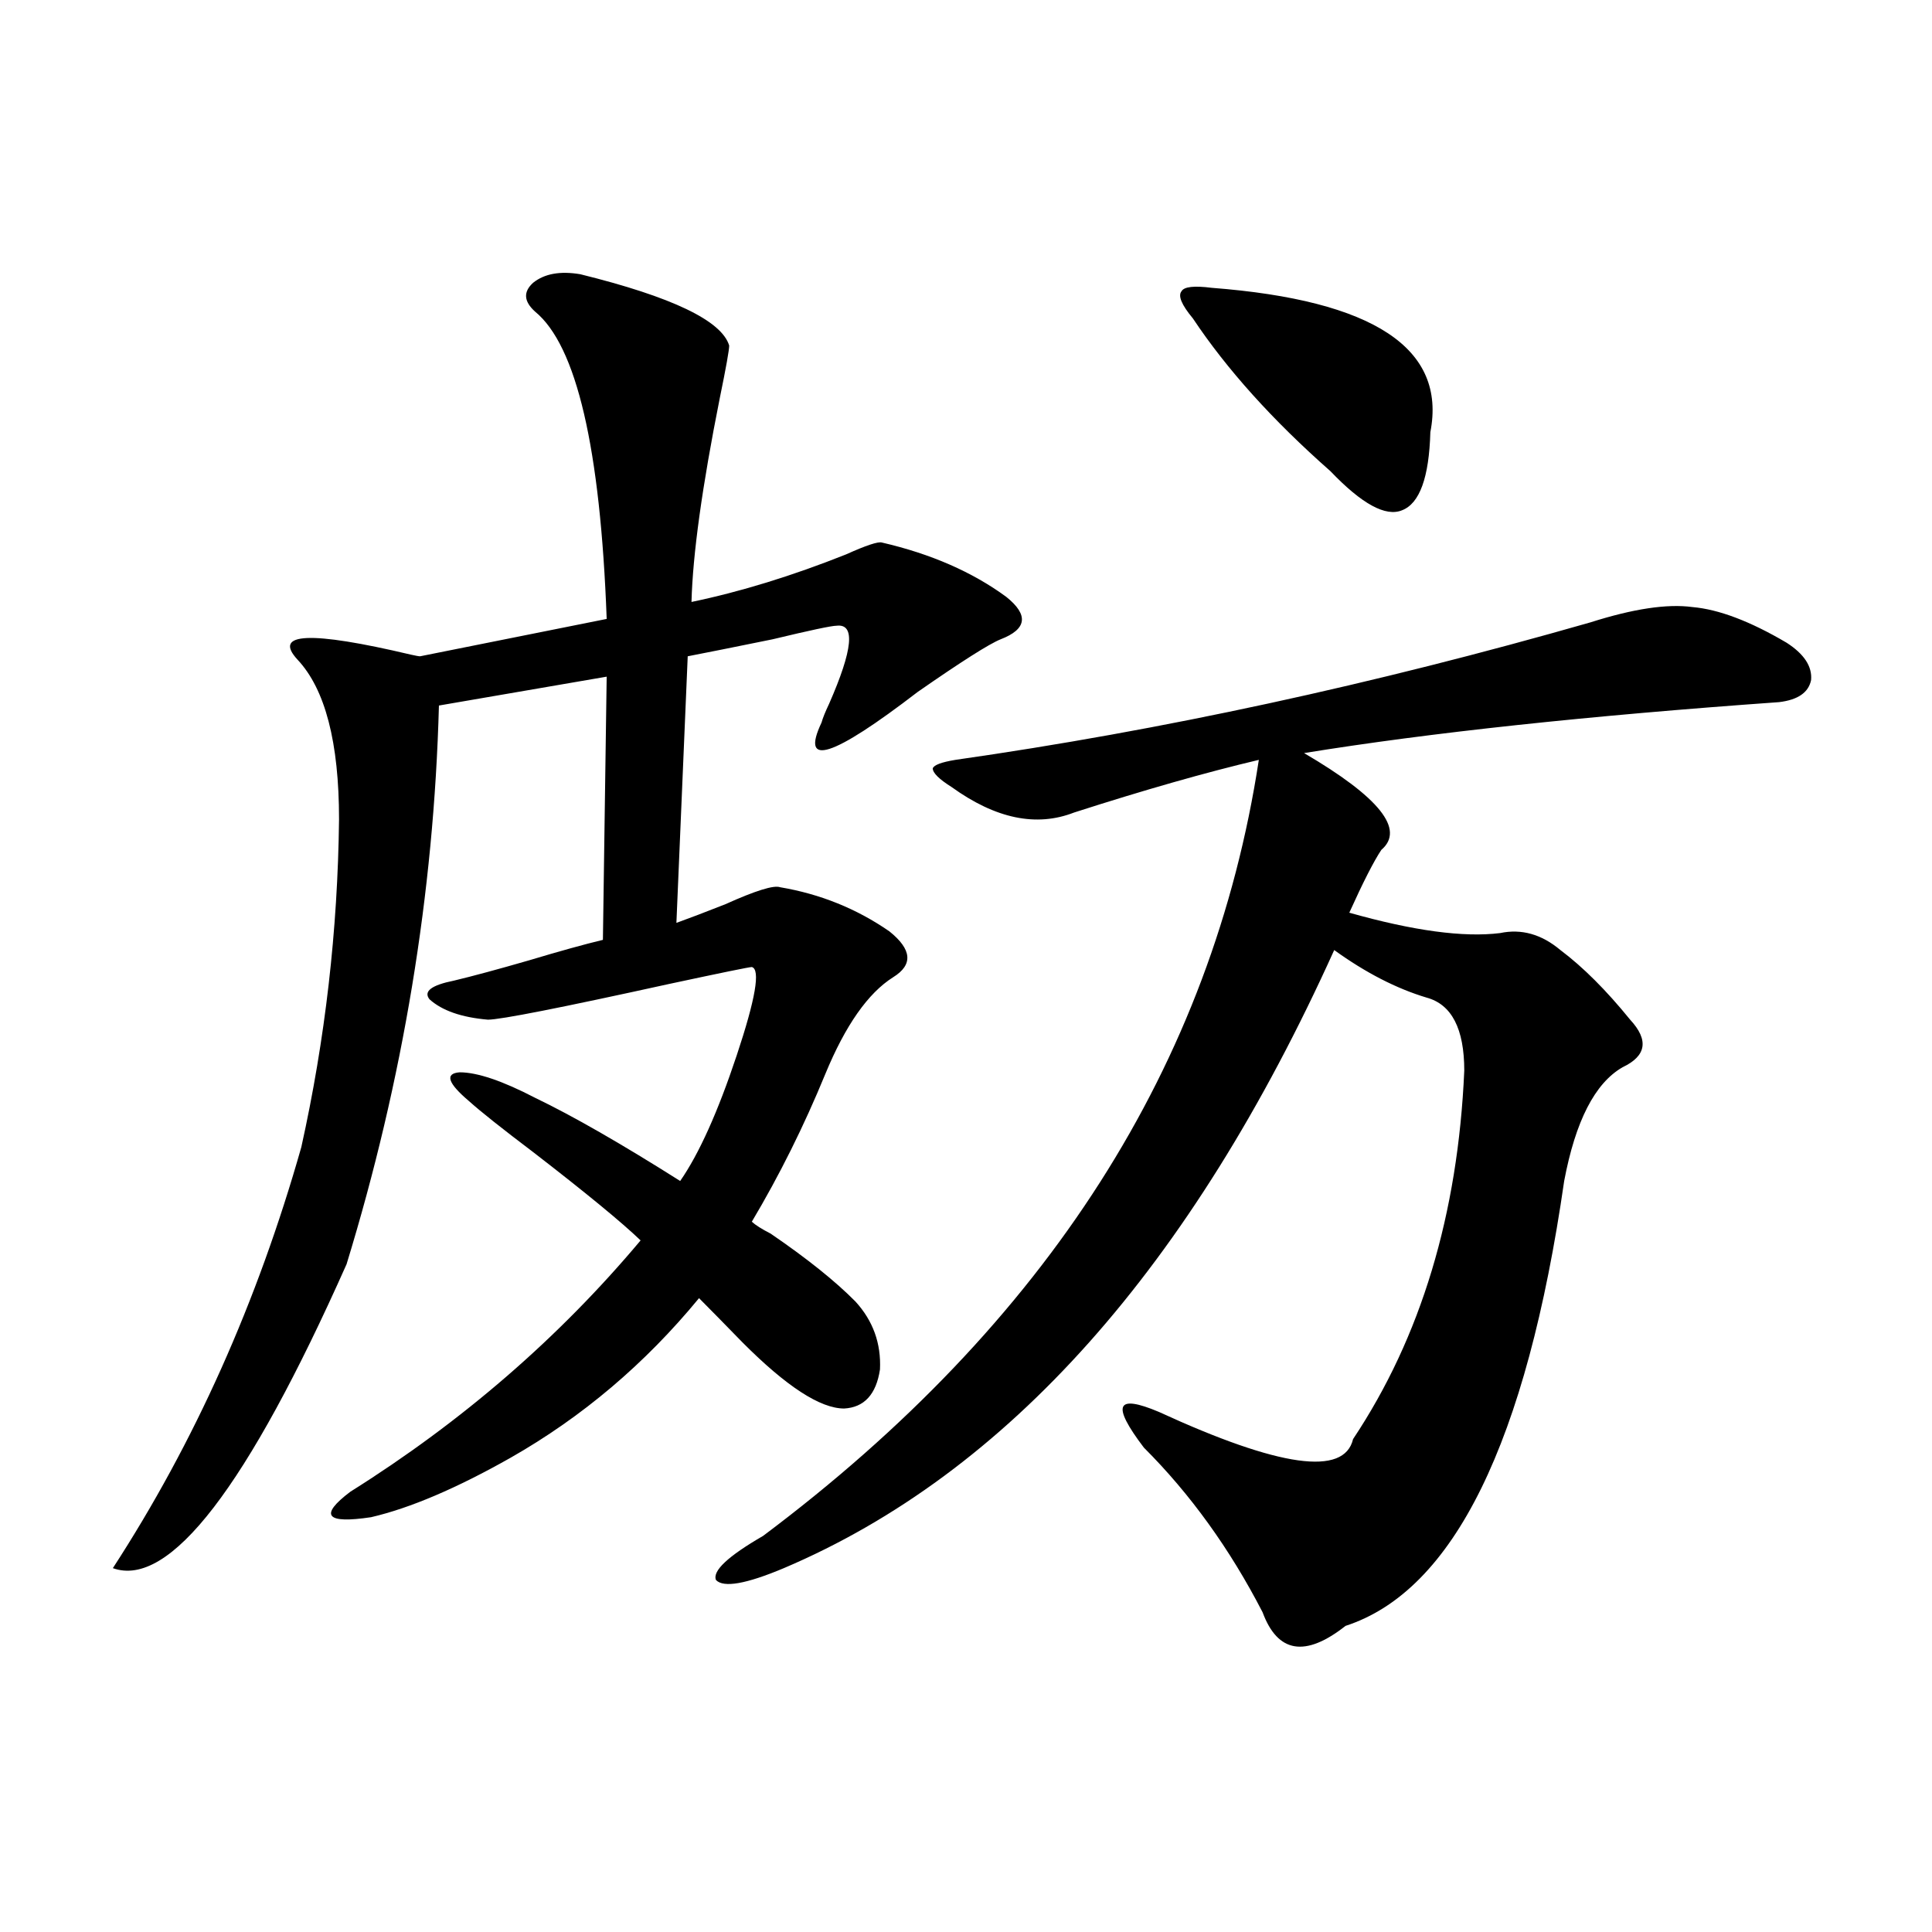
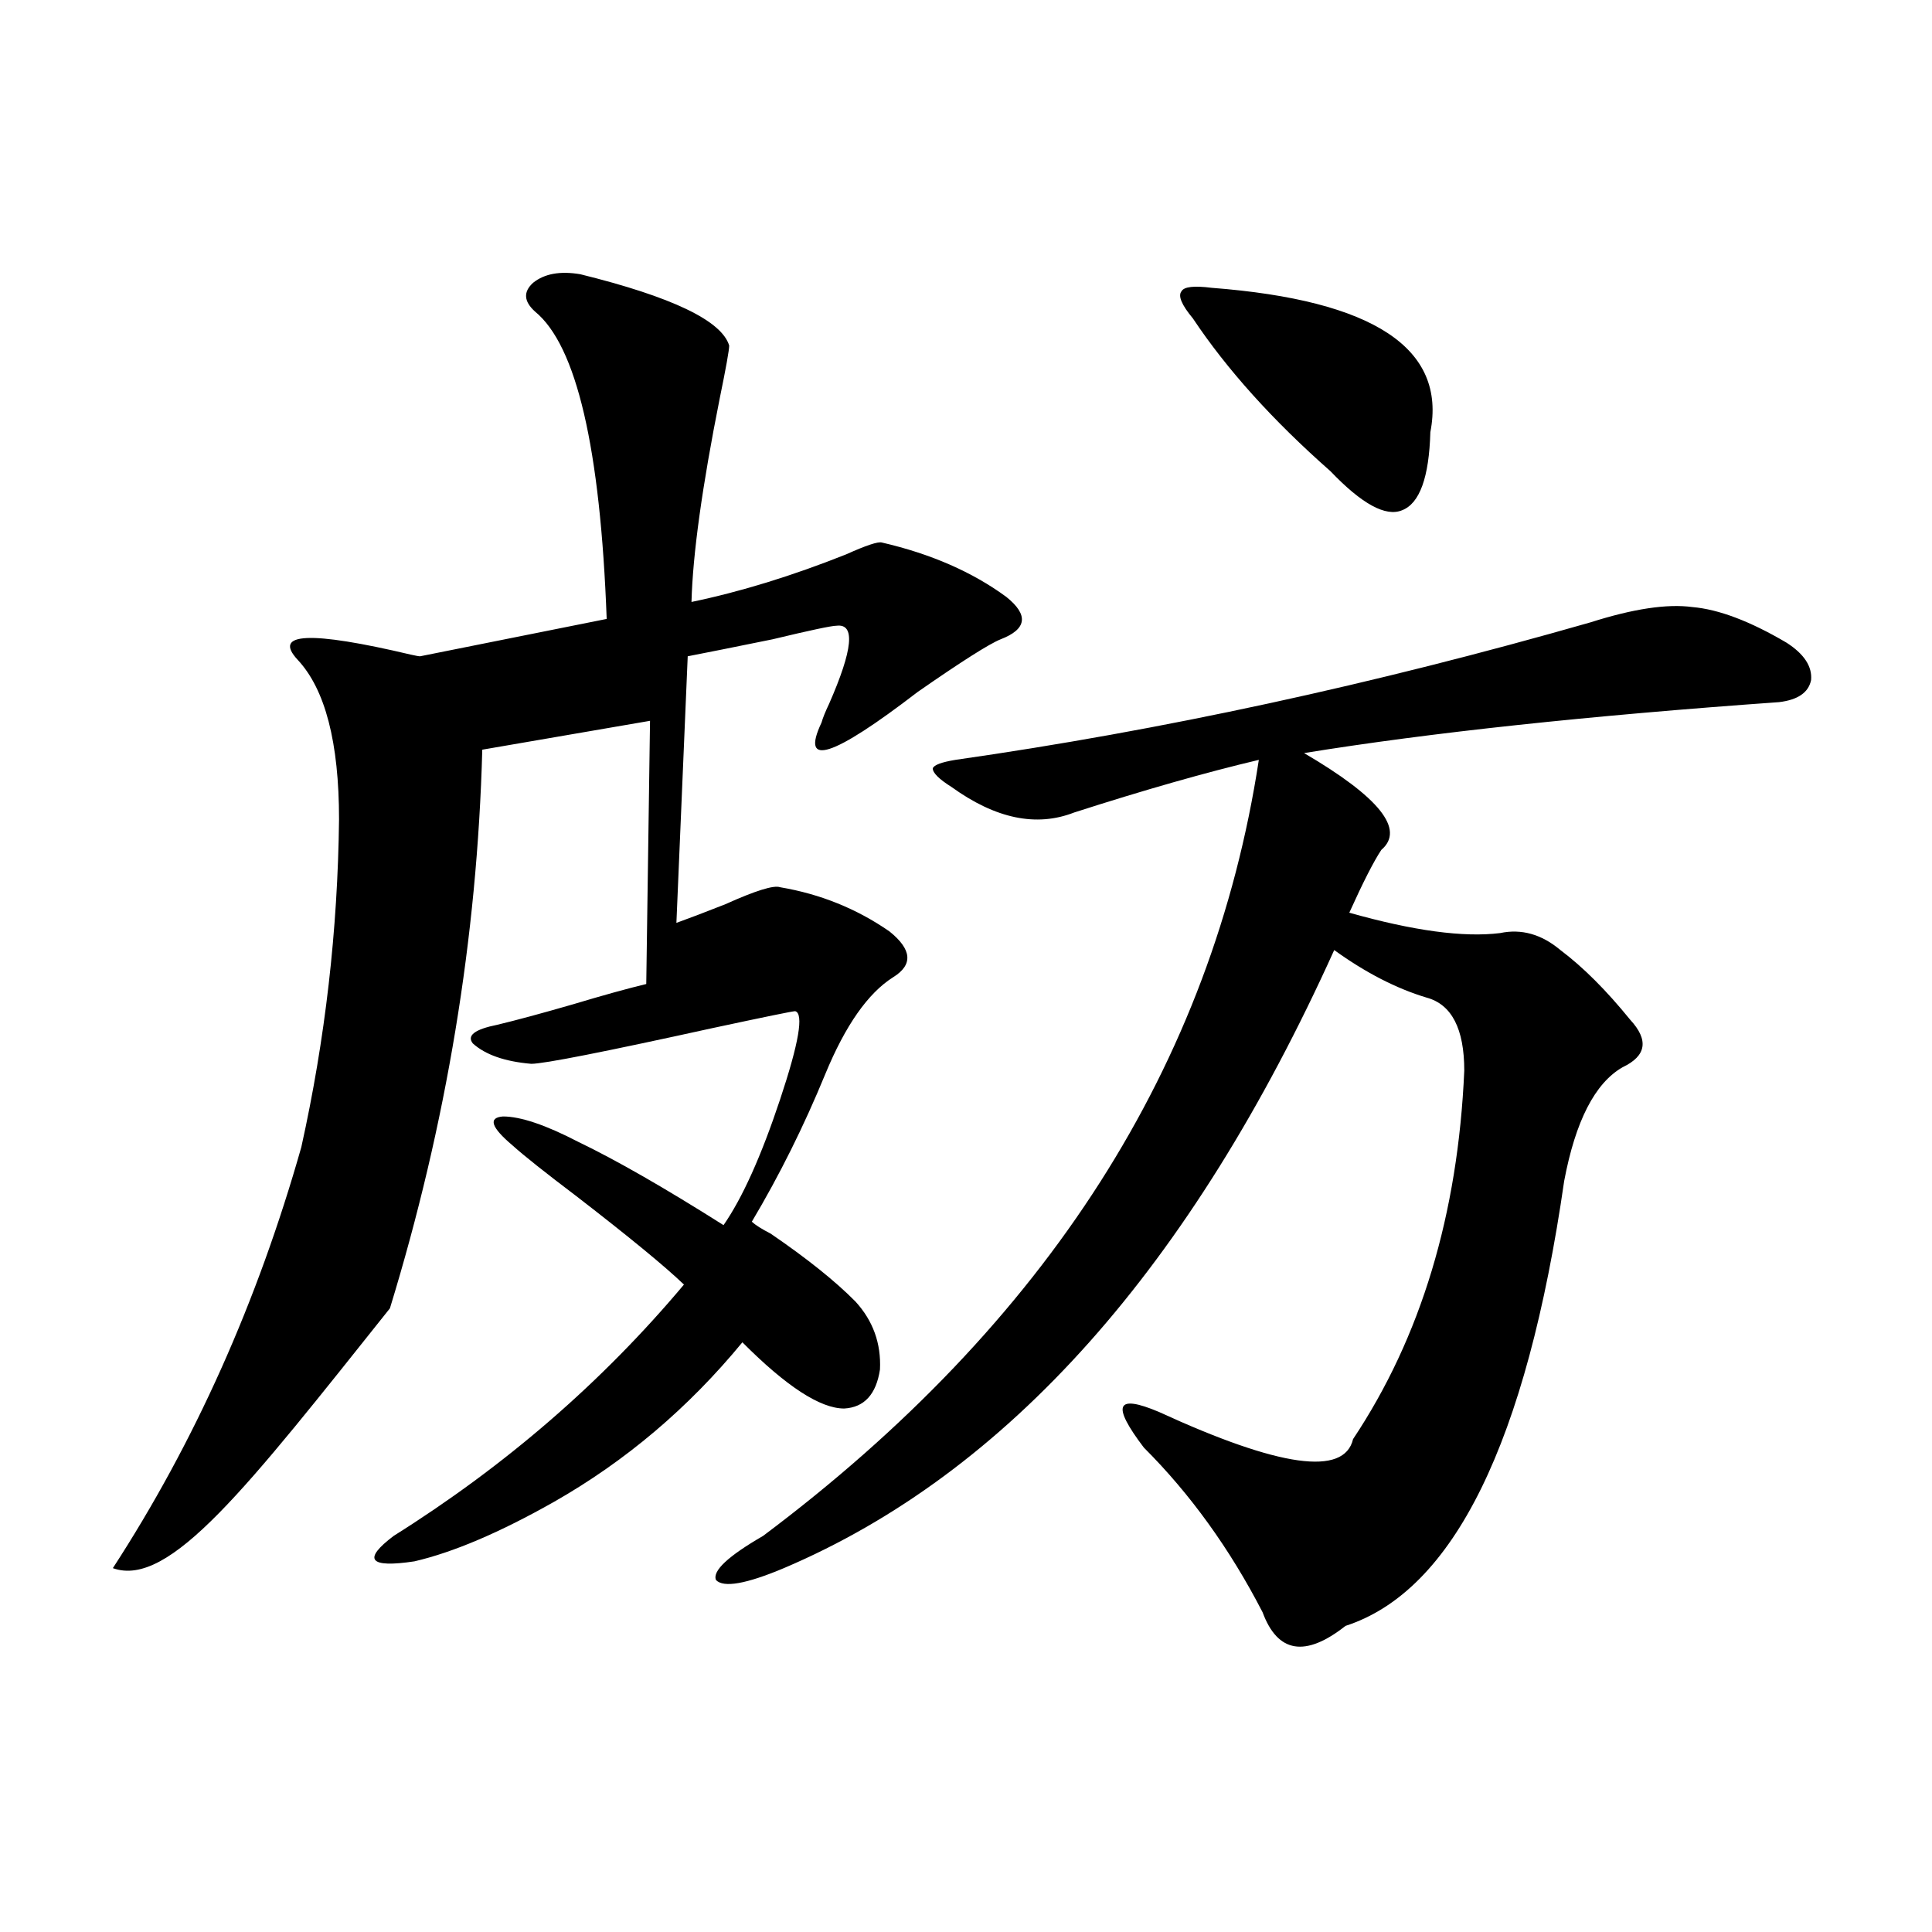
<svg xmlns="http://www.w3.org/2000/svg" version="1.1" id="图层_1" x="0px" y="0px" width="1000px" height="1000px" viewBox="0 0 1000 1000" enable-background="new 0 0 1000 1000" xml:space="preserve">
-   <path d="M300.358,141.941c47.469,11.729,73.169,24.033,77.071,36.914c0,2.349-1.631,11.426-4.878,27.246  c-9.115,45.703-13.993,80.859-14.634,105.469c25.365-5.273,52.026-13.472,79.998-24.609c10.396-4.683,16.585-6.729,18.536-6.152  c25.365,5.864,46.828,15.244,64.389,28.125c11.707,9.38,10.731,16.699-2.927,21.973c-5.854,2.349-20.167,11.426-42.926,27.246  c-44.236,33.989-60.821,39.263-49.755,15.82c0.641-2.334,1.951-5.562,3.902-9.668c12.348-28.125,13.658-41.597,3.902-40.43  c-2.606,0-13.658,2.349-33.17,7.031c-20.167,4.106-34.801,7.031-43.901,8.789l-5.854,137.988c6.494-2.334,14.954-5.562,25.365-9.668  c15.609-7.031,25.03-9.956,28.292-8.789c20.808,3.516,39.664,11.138,56.584,22.852c11.707,9.38,12.348,17.29,1.951,23.73  c-13.018,8.213-24.725,24.912-35.121,50.098c-11.066,26.958-23.749,52.446-38.048,76.465c1.951,1.758,5.198,3.818,9.756,6.152  c18.856,12.896,33.49,24.609,43.901,35.156c9.101,9.971,13.323,21.685,12.683,35.156c-1.951,12.896-8.14,19.639-18.536,20.215  c-12.362,0-29.923-11.426-52.682-34.277c-9.115-9.365-16.585-16.987-22.438-22.852c-27.972,33.989-60.486,61.523-97.559,82.617  c-27.972,15.82-52.041,26.079-72.193,30.762c-23.414,3.516-26.996-0.879-10.731-13.184c57.88-36.323,107.955-79.678,150.24-130.078  c-9.756-9.365-28.292-24.609-55.608-45.703c-16.265-12.305-27.316-21.094-33.17-26.367c-11.066-9.365-12.683-14.351-4.878-14.941  c9.101,0,22.104,4.395,39.023,13.184c19.512,9.38,44.542,23.73,75.12,43.066c9.756-14.063,19.512-35.732,29.268-65.039  c9.756-29.292,12.348-44.521,7.805-45.703c-1.311,0-15.609,2.939-42.926,8.789c-55.943,12.305-87.162,18.457-93.656,18.457  c-13.658-1.167-23.749-4.683-30.243-10.547c-3.262-4.092,0.976-7.319,12.683-9.668c9.756-2.334,22.759-5.85,39.023-10.547  c15.609-4.683,28.292-8.198,38.048-10.547l1.951-136.23l-86.827,14.941c-2.606,97.271-18.536,193.662-47.804,289.16  C128,769.783,87.681,822.215,58.413,811.668c42.271-65.039,74.785-137.686,97.559-217.969  c12.348-55.659,18.856-112.197,19.512-169.629c0-39.839-7.164-67.373-21.463-82.617c-13.018-14.063,6.494-14.941,58.535-2.637  c2.592,0.591,4.223,0.879,4.878,0.879l96.583-19.336c-3.262-88.467-15.609-141.504-37.072-159.082  c-5.854-5.273-6.188-10.244-0.976-14.941C281.822,141.653,289.947,140.184,300.358,141.941z M823.272,322.117  c22.104-7.031,39.664-9.668,52.682-7.91c13.658,1.182,29.908,7.334,48.779,18.457c9.101,5.864,13.323,12.305,12.683,19.336  c-1.311,6.455-6.829,10.259-16.585,11.426c-98.869,7.031-180.818,15.82-245.848,26.367c39.023,22.852,52.347,39.551,39.999,50.098  c-3.902,5.864-9.436,16.699-16.585,32.52c33.17,9.38,59.176,12.896,78.047,10.547c11.052-2.334,21.463,0.591,31.219,8.789  c11.707,8.789,23.734,20.806,36.097,36.035c9.756,10.547,8.445,18.76-3.902,24.609c-14.313,8.213-24.39,27.837-30.243,58.887  c-19.512,135.352-57.239,212.119-113.168,230.273c-20.822,16.397-35.121,14.063-42.926-7.031  c-16.92-32.808-37.407-61.221-61.462-85.254c-8.46-11.123-12.042-18.154-10.731-21.094c1.296-2.925,7.47-2.046,18.536,2.637  c62.438,28.716,95.928,33.398,100.485,14.063c35.121-52.734,54.298-116.304,57.56-190.723c0-21.67-6.509-34.277-19.512-37.793  c-15.609-4.683-31.554-12.881-47.804-24.609c-74.145,164.067-169.111,270.703-284.871,319.922  c-19.512,8.213-31.219,10.259-35.121,6.152c-1.951-4.683,6.174-12.305,24.39-22.852c146.979-110.151,232.51-244.033,256.579-401.66  c-27.316,6.455-59.19,15.532-95.607,27.246c-19.512,7.622-40.654,3.228-63.413-13.184c-6.509-4.092-9.756-7.319-9.756-9.668  c0.641-1.758,4.543-3.213,11.707-4.395C601.159,378.079,710.745,354.349,823.272,322.117z M627.18,148.973  c83.9,6.455,121.613,31.353,113.168,74.707c-0.655,23.442-5.533,36.914-14.634,40.43c-8.46,3.516-20.822-3.213-37.072-20.215  c-29.923-26.367-53.657-52.734-71.218-79.102c-5.854-7.031-7.805-11.714-5.854-14.063  C612.866,148.396,618.064,147.806,627.18,148.973z" />
+   <path d="M300.358,141.941c47.469,11.729,73.169,24.033,77.071,36.914c0,2.349-1.631,11.426-4.878,27.246  c-9.115,45.703-13.993,80.859-14.634,105.469c25.365-5.273,52.026-13.472,79.998-24.609c10.396-4.683,16.585-6.729,18.536-6.152  c25.365,5.864,46.828,15.244,64.389,28.125c11.707,9.38,10.731,16.699-2.927,21.973c-5.854,2.349-20.167,11.426-42.926,27.246  c-44.236,33.989-60.821,39.263-49.755,15.82c0.641-2.334,1.951-5.562,3.902-9.668c12.348-28.125,13.658-41.597,3.902-40.43  c-2.606,0-13.658,2.349-33.17,7.031c-20.167,4.106-34.801,7.031-43.901,8.789l-5.854,137.988c6.494-2.334,14.954-5.562,25.365-9.668  c15.609-7.031,25.03-9.956,28.292-8.789c20.808,3.516,39.664,11.138,56.584,22.852c11.707,9.38,12.348,17.29,1.951,23.73  c-13.018,8.213-24.725,24.912-35.121,50.098c-11.066,26.958-23.749,52.446-38.048,76.465c1.951,1.758,5.198,3.818,9.756,6.152  c18.856,12.896,33.49,24.609,43.901,35.156c9.101,9.971,13.323,21.685,12.683,35.156c-1.951,12.896-8.14,19.639-18.536,20.215  c-12.362,0-29.923-11.426-52.682-34.277c-27.972,33.989-60.486,61.523-97.559,82.617  c-27.972,15.82-52.041,26.079-72.193,30.762c-23.414,3.516-26.996-0.879-10.731-13.184c57.88-36.323,107.955-79.678,150.24-130.078  c-9.756-9.365-28.292-24.609-55.608-45.703c-16.265-12.305-27.316-21.094-33.17-26.367c-11.066-9.365-12.683-14.351-4.878-14.941  c9.101,0,22.104,4.395,39.023,13.184c19.512,9.38,44.542,23.73,75.12,43.066c9.756-14.063,19.512-35.732,29.268-65.039  c9.756-29.292,12.348-44.521,7.805-45.703c-1.311,0-15.609,2.939-42.926,8.789c-55.943,12.305-87.162,18.457-93.656,18.457  c-13.658-1.167-23.749-4.683-30.243-10.547c-3.262-4.092,0.976-7.319,12.683-9.668c9.756-2.334,22.759-5.85,39.023-10.547  c15.609-4.683,28.292-8.198,38.048-10.547l1.951-136.23l-86.827,14.941c-2.606,97.271-18.536,193.662-47.804,289.16  C128,769.783,87.681,822.215,58.413,811.668c42.271-65.039,74.785-137.686,97.559-217.969  c12.348-55.659,18.856-112.197,19.512-169.629c0-39.839-7.164-67.373-21.463-82.617c-13.018-14.063,6.494-14.941,58.535-2.637  c2.592,0.591,4.223,0.879,4.878,0.879l96.583-19.336c-3.262-88.467-15.609-141.504-37.072-159.082  c-5.854-5.273-6.188-10.244-0.976-14.941C281.822,141.653,289.947,140.184,300.358,141.941z M823.272,322.117  c22.104-7.031,39.664-9.668,52.682-7.91c13.658,1.182,29.908,7.334,48.779,18.457c9.101,5.864,13.323,12.305,12.683,19.336  c-1.311,6.455-6.829,10.259-16.585,11.426c-98.869,7.031-180.818,15.82-245.848,26.367c39.023,22.852,52.347,39.551,39.999,50.098  c-3.902,5.864-9.436,16.699-16.585,32.52c33.17,9.38,59.176,12.896,78.047,10.547c11.052-2.334,21.463,0.591,31.219,8.789  c11.707,8.789,23.734,20.806,36.097,36.035c9.756,10.547,8.445,18.76-3.902,24.609c-14.313,8.213-24.39,27.837-30.243,58.887  c-19.512,135.352-57.239,212.119-113.168,230.273c-20.822,16.397-35.121,14.063-42.926-7.031  c-16.92-32.808-37.407-61.221-61.462-85.254c-8.46-11.123-12.042-18.154-10.731-21.094c1.296-2.925,7.47-2.046,18.536,2.637  c62.438,28.716,95.928,33.398,100.485,14.063c35.121-52.734,54.298-116.304,57.56-190.723c0-21.67-6.509-34.277-19.512-37.793  c-15.609-4.683-31.554-12.881-47.804-24.609c-74.145,164.067-169.111,270.703-284.871,319.922  c-19.512,8.213-31.219,10.259-35.121,6.152c-1.951-4.683,6.174-12.305,24.39-22.852c146.979-110.151,232.51-244.033,256.579-401.66  c-27.316,6.455-59.19,15.532-95.607,27.246c-19.512,7.622-40.654,3.228-63.413-13.184c-6.509-4.092-9.756-7.319-9.756-9.668  c0.641-1.758,4.543-3.213,11.707-4.395C601.159,378.079,710.745,354.349,823.272,322.117z M627.18,148.973  c83.9,6.455,121.613,31.353,113.168,74.707c-0.655,23.442-5.533,36.914-14.634,40.43c-8.46,3.516-20.822-3.213-37.072-20.215  c-29.923-26.367-53.657-52.734-71.218-79.102c-5.854-7.031-7.805-11.714-5.854-14.063  C612.866,148.396,618.064,147.806,627.18,148.973z" />
</svg>